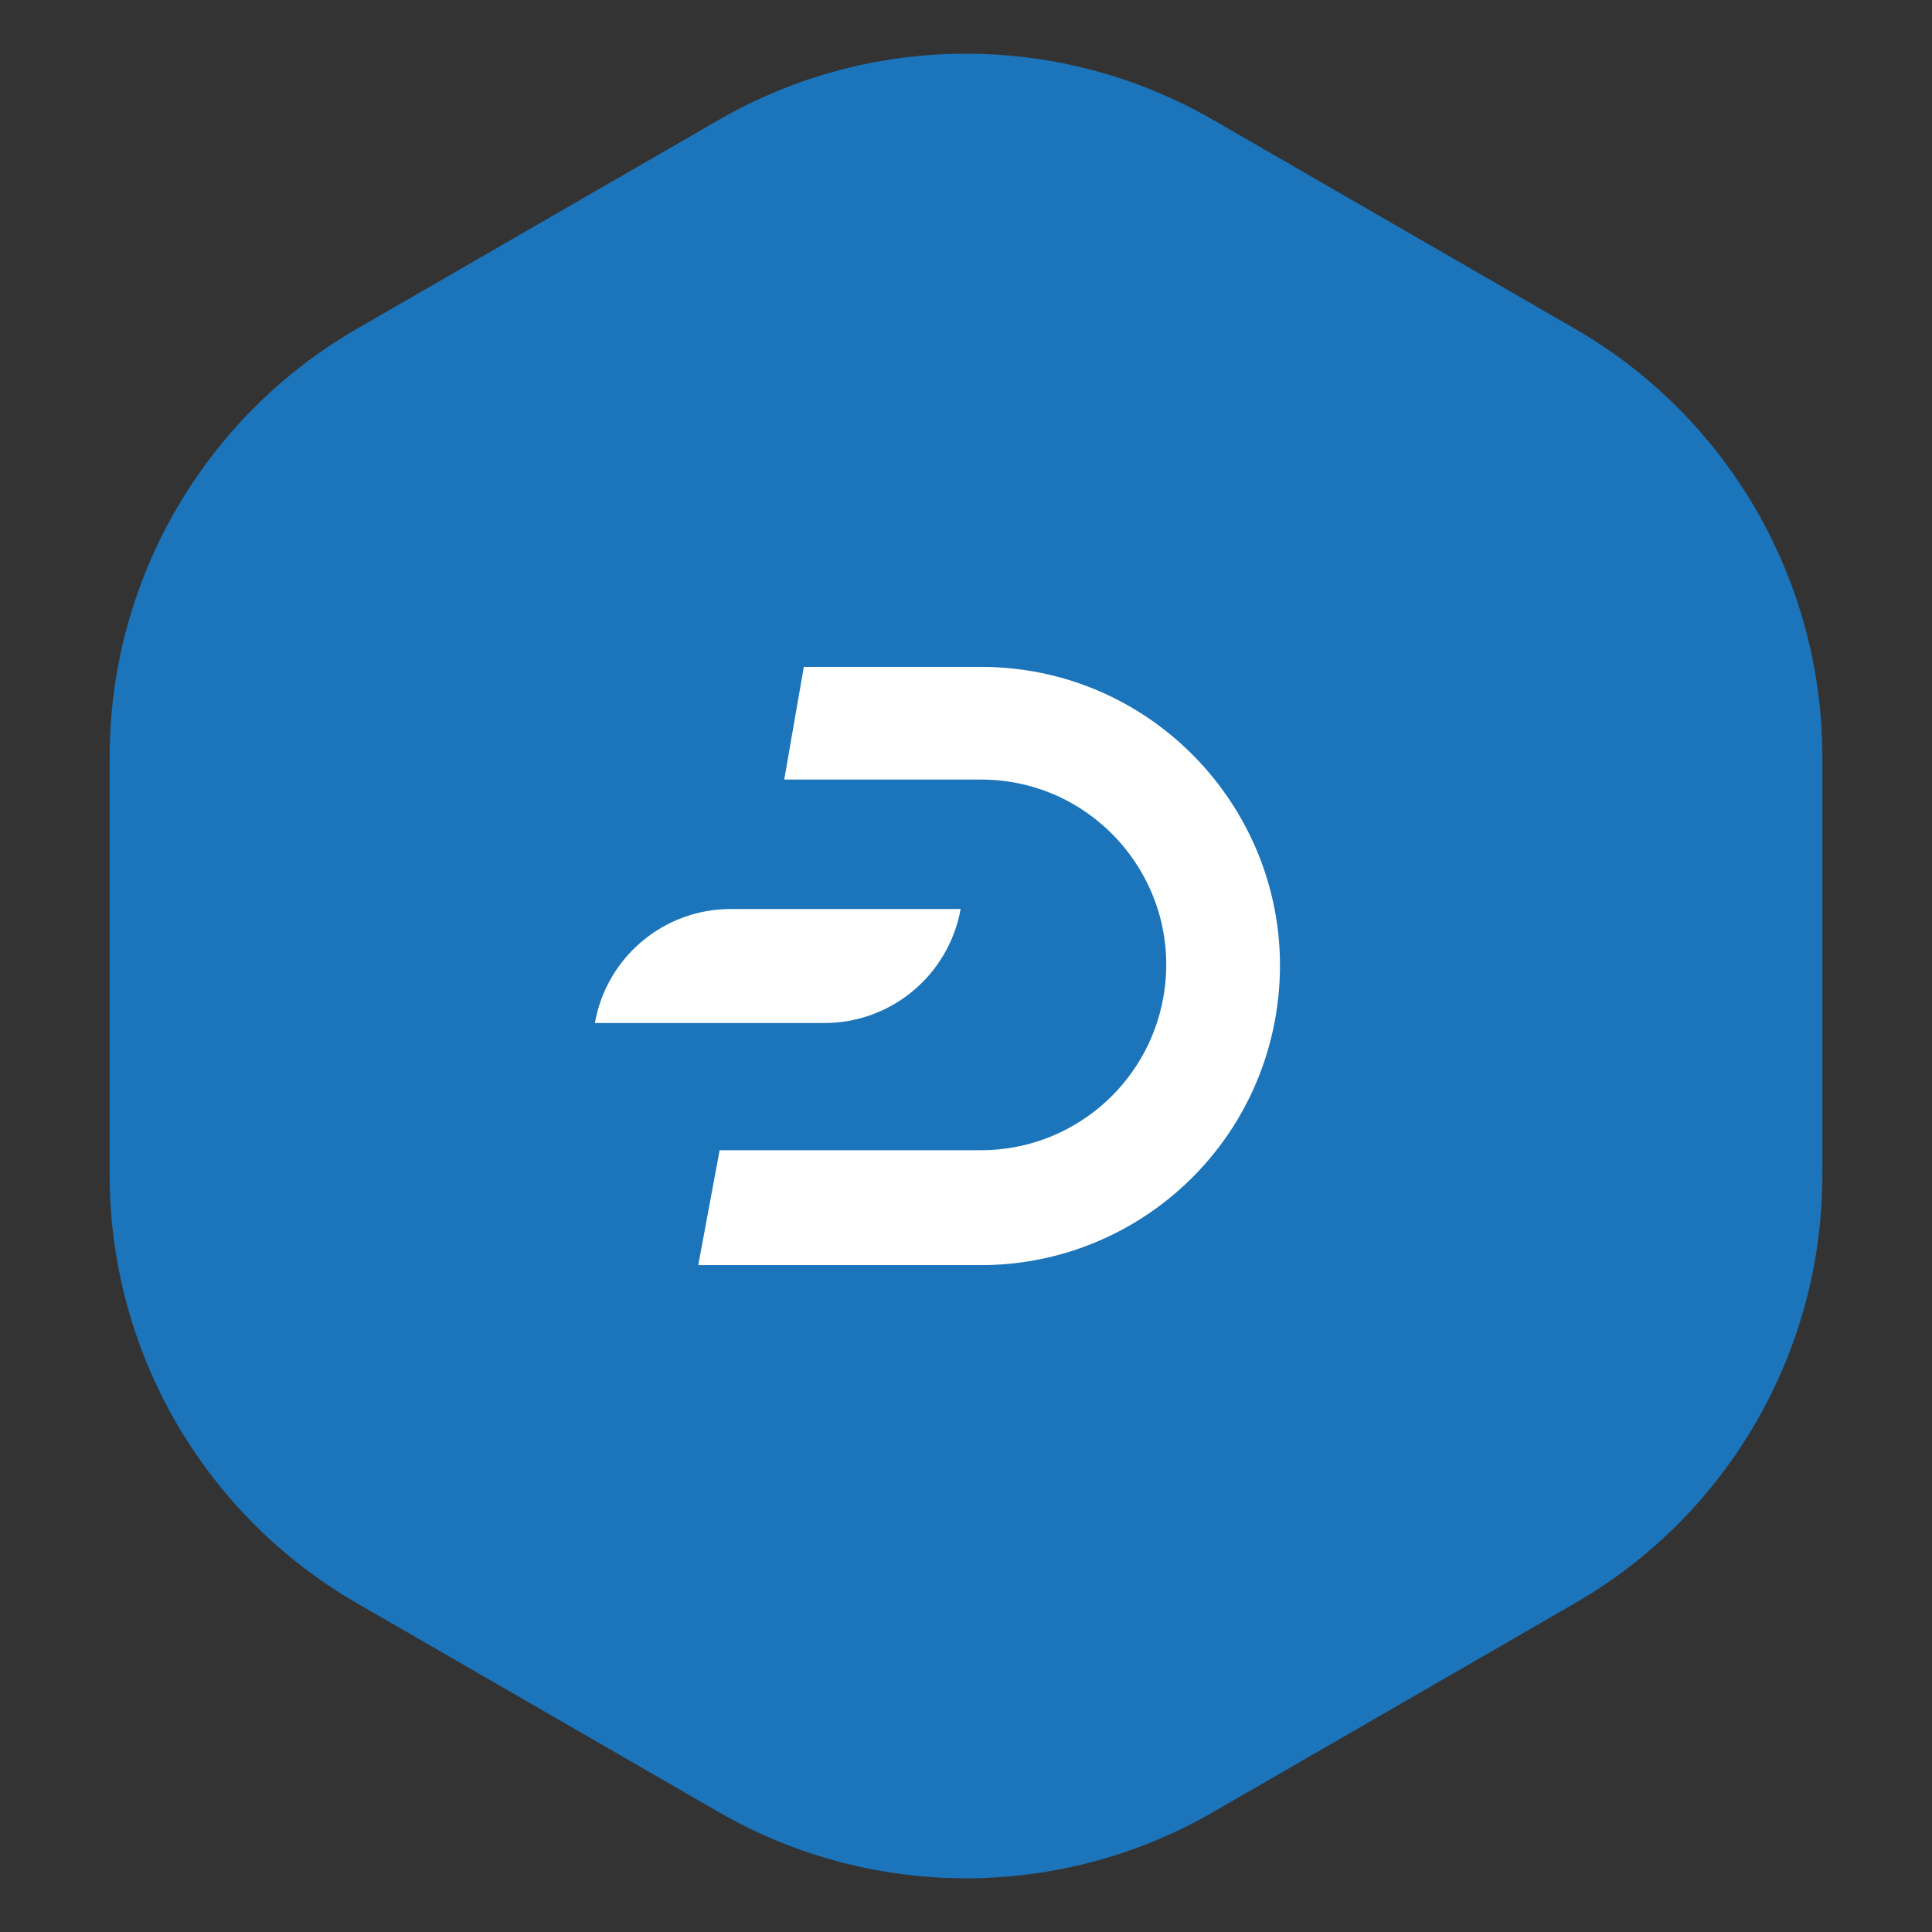
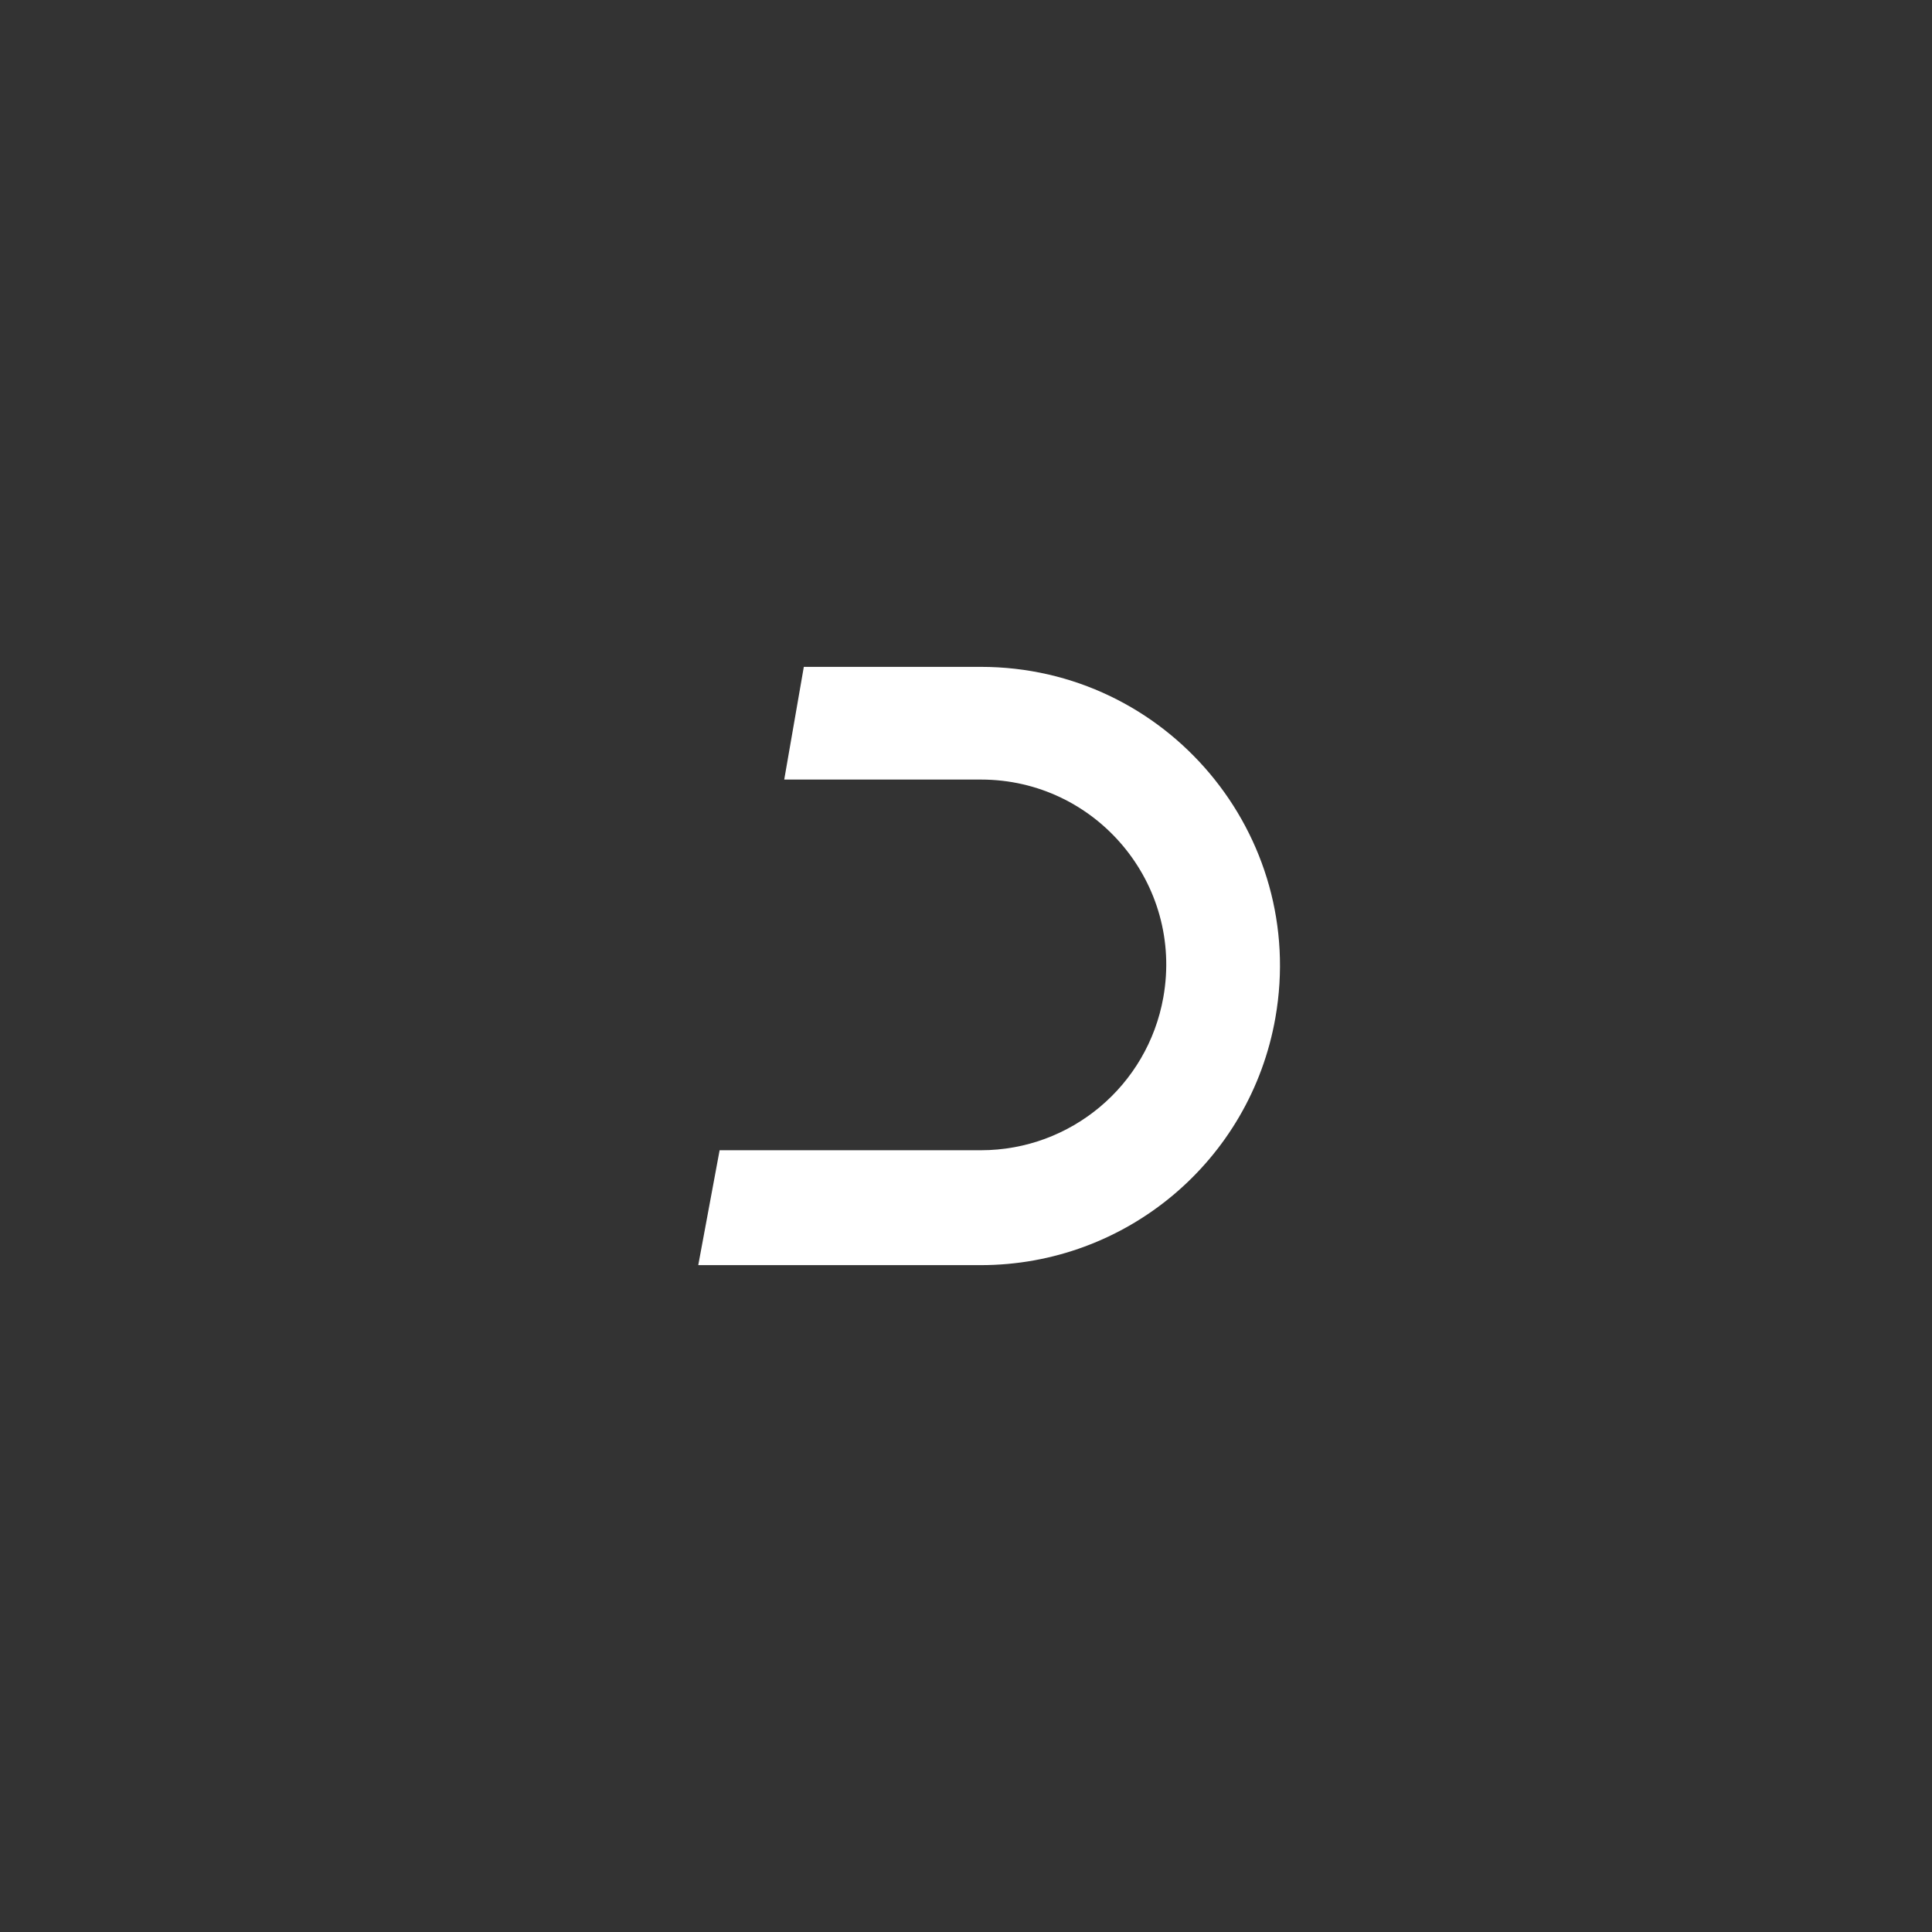
<svg xmlns="http://www.w3.org/2000/svg" width="36" height="36" viewBox="0 0 36 36" fill="none">
  <rect x="0" y="0" width="36" height="36" fill="#333333" stroke="none" />
-   <path d="M6.65 6.127C3.799 7.773 2.043 10.814 2.043 14.106L2.043 21.894C2.043 25.186 3.799 28.227 6.65 29.873L13.393 33.766C16.243 35.411 19.755 35.411 22.605 33.766L29.35 29.872C32.2 28.227 33.957 25.185 33.957 21.894L33.957 14.106C33.957 10.815 32.2 7.773 29.35 6.128L22.605 2.234C19.755 0.589 16.243 0.589 13.393 2.234L6.65 6.127Z" fill="#1C74BA" />
  <path d="M18.275 12.426H14.978L14.613 14.526H18.278C20.427 14.526 22.054 16.468 21.677 18.584C21.384 20.232 19.951 21.433 18.278 21.433H13.409L13.011 23.574H18.275C20.982 23.574 23.297 21.63 23.765 18.965C24.365 15.553 21.74 12.426 18.275 12.426Z" fill="white" />
-   <path d="M15.359 19.063H11.085C11.301 17.834 12.369 16.938 13.616 16.938H17.9C17.679 18.168 16.609 19.063 15.359 19.063Z" fill="white" />
</svg>